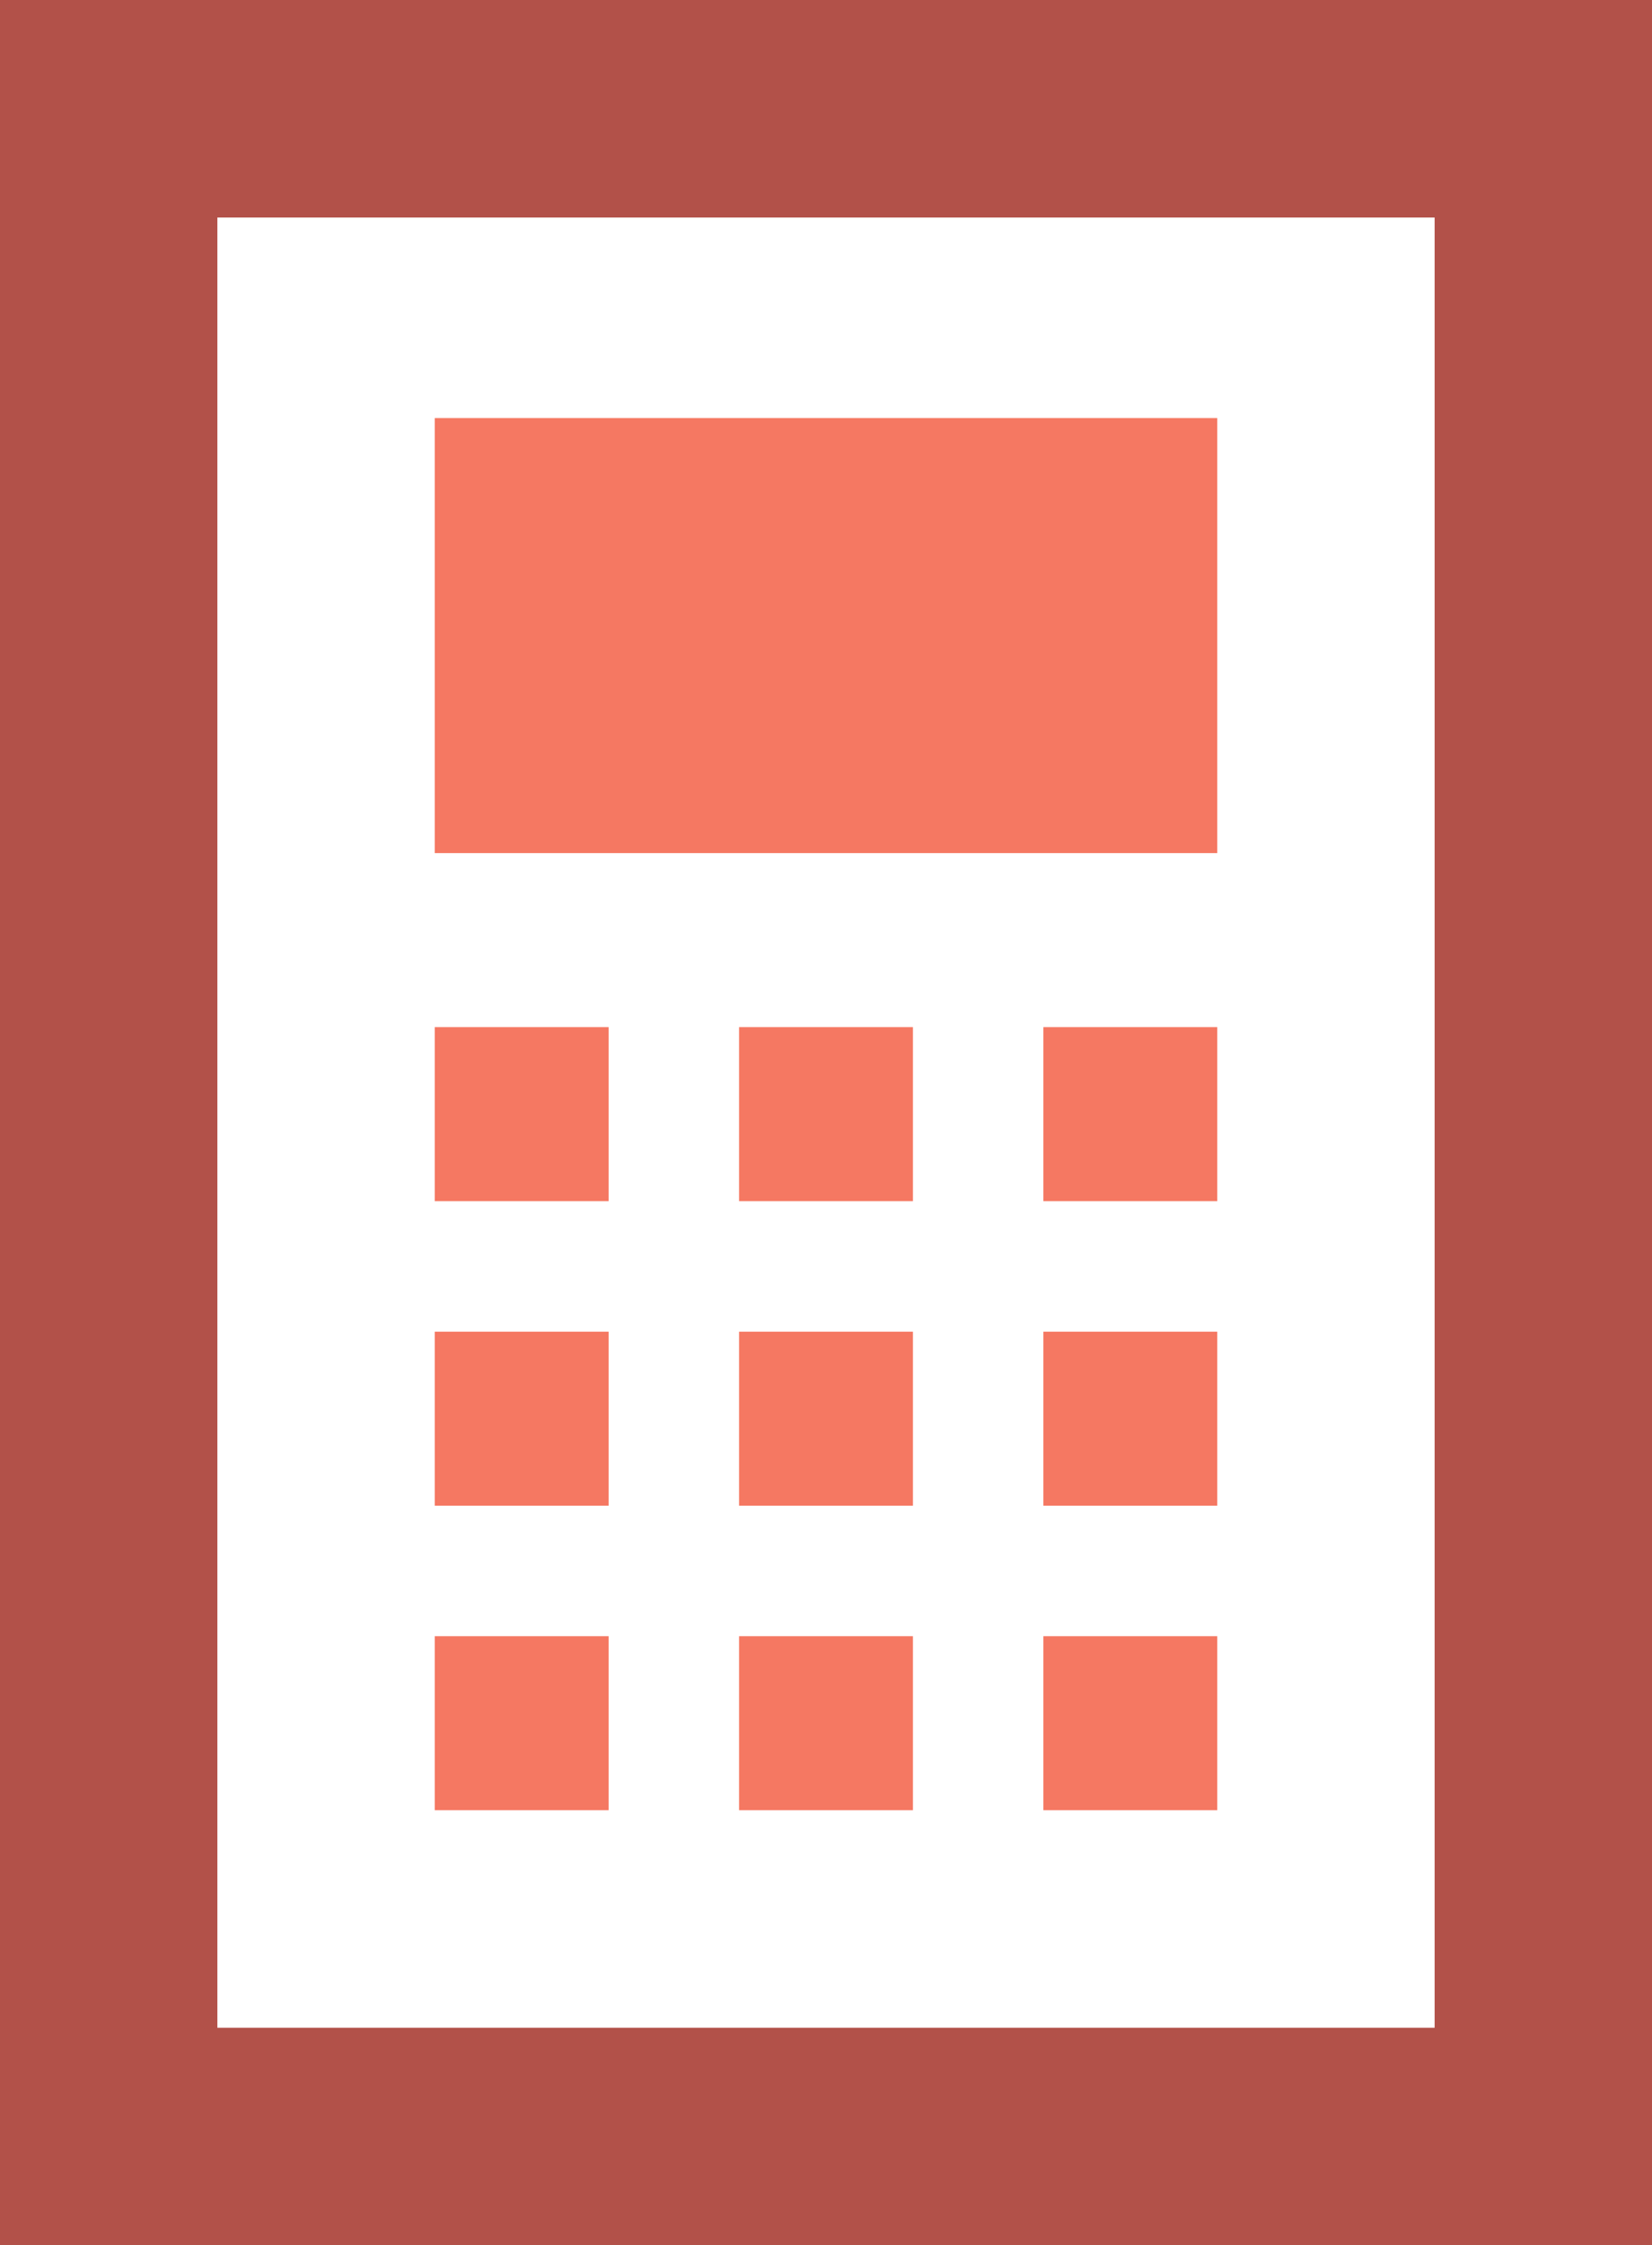
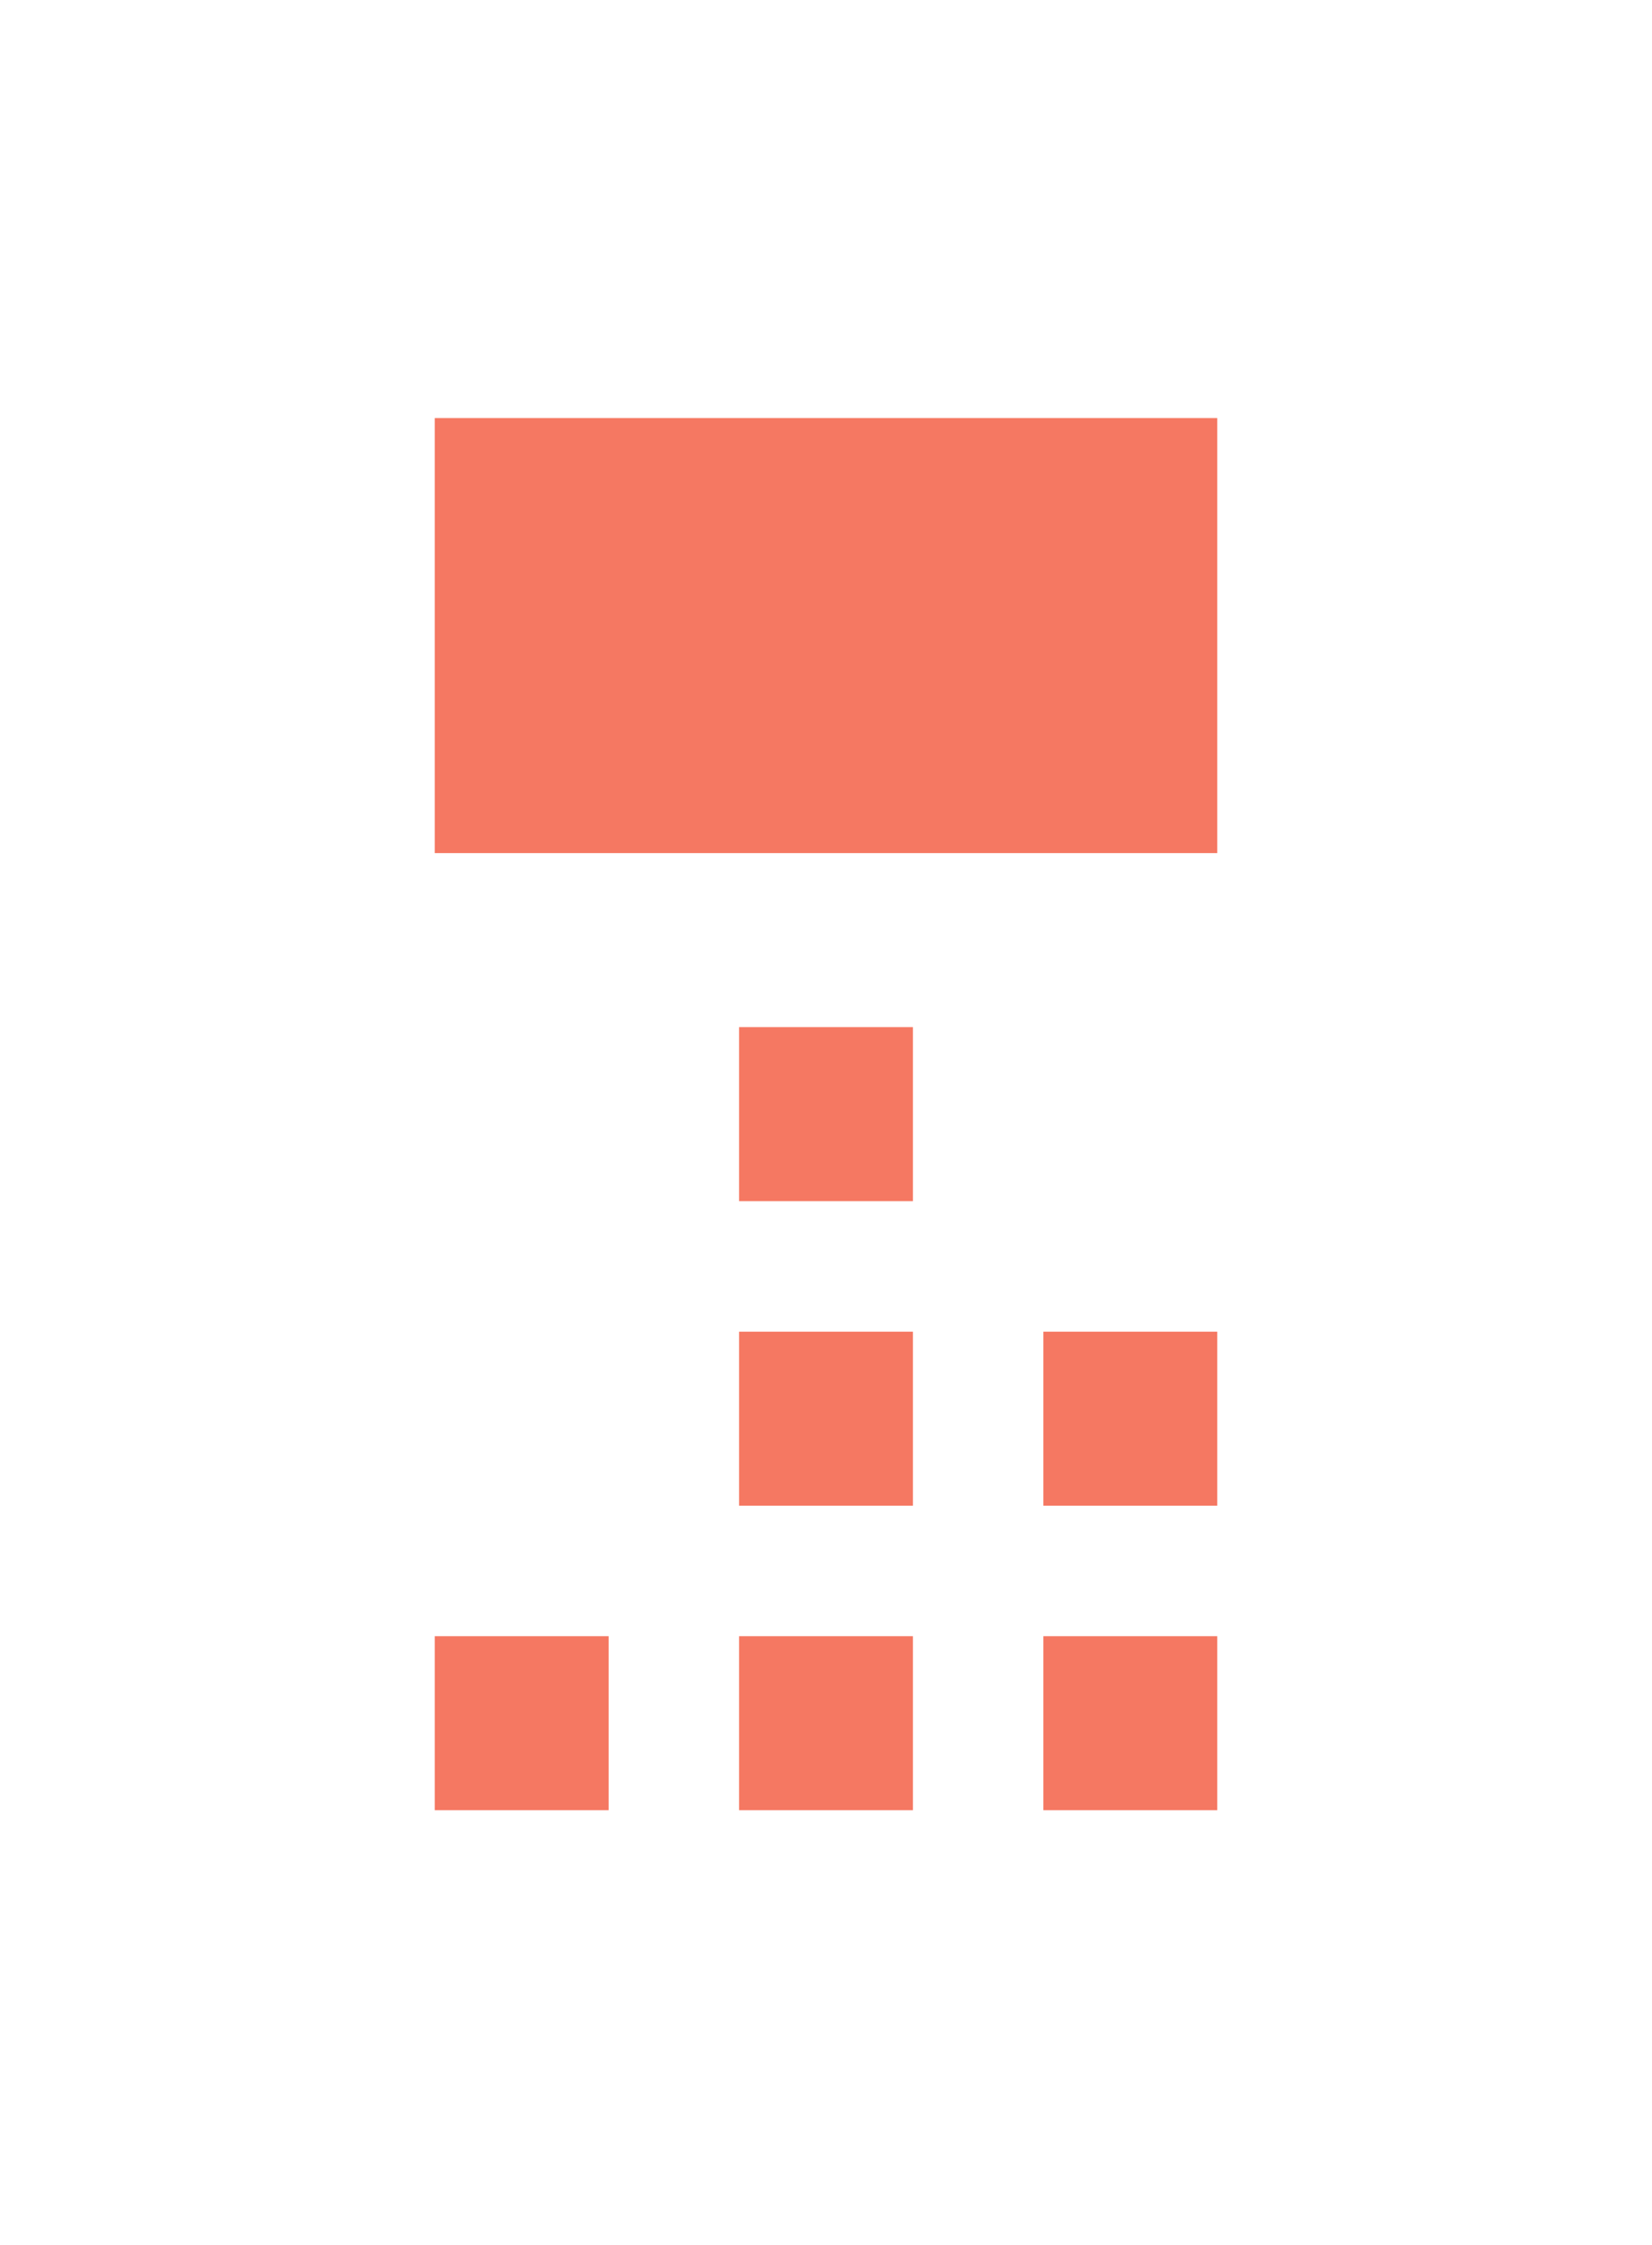
<svg xmlns="http://www.w3.org/2000/svg" viewBox="0 0 38 51.61">
  <defs>
    <style>.cls-1{fill:#b25149;}.cls-2{fill:#f57862;}</style>
  </defs>
  <g id="Layer_2" data-name="Layer 2">
    <g id="Layer_15" data-name="Layer 15">
-       <path class="cls-1" d="M33,5V46.61H5V5H33m5-5H0V51.61H38V0Z" />
      <polygon class="cls-2" points="28 9.61 10 9.61 10 19.61 28 19.61 28 9.61 28 9.61" />
-       <polygon class="cls-2" points="14 23.61 10 23.61 10 27.61 14 27.61 14 23.61 14 23.61" />
      <polygon class="cls-2" points="21 23.61 17 23.61 17 27.61 21 27.61 21 23.61 21 23.61" />
-       <polygon class="cls-2" points="28 23.61 24 23.61 24 27.61 28 27.61 28 23.61 28 23.61" />
-       <polygon class="cls-2" points="14 30.61 10 30.61 10 34.61 14 34.61 14 30.61 14 30.61" />
      <polygon class="cls-2" points="21 30.61 17 30.61 17 34.61 21 34.61 21 30.61 21 30.61" />
      <polygon class="cls-2" points="28 30.61 24 30.61 24 34.61 28 34.61 28 30.61 28 30.61" />
      <polygon class="cls-2" points="14 37.61 10 37.61 10 41.61 14 41.61 14 37.61 14 37.61" />
      <polygon class="cls-2" points="21 37.61 17 37.61 17 41.61 21 41.61 21 37.61 21 37.61" />
      <polygon class="cls-2" points="28 37.61 24 37.61 24 41.61 28 41.61 28 37.61 28 37.61" />
    </g>
  </g>
</svg>